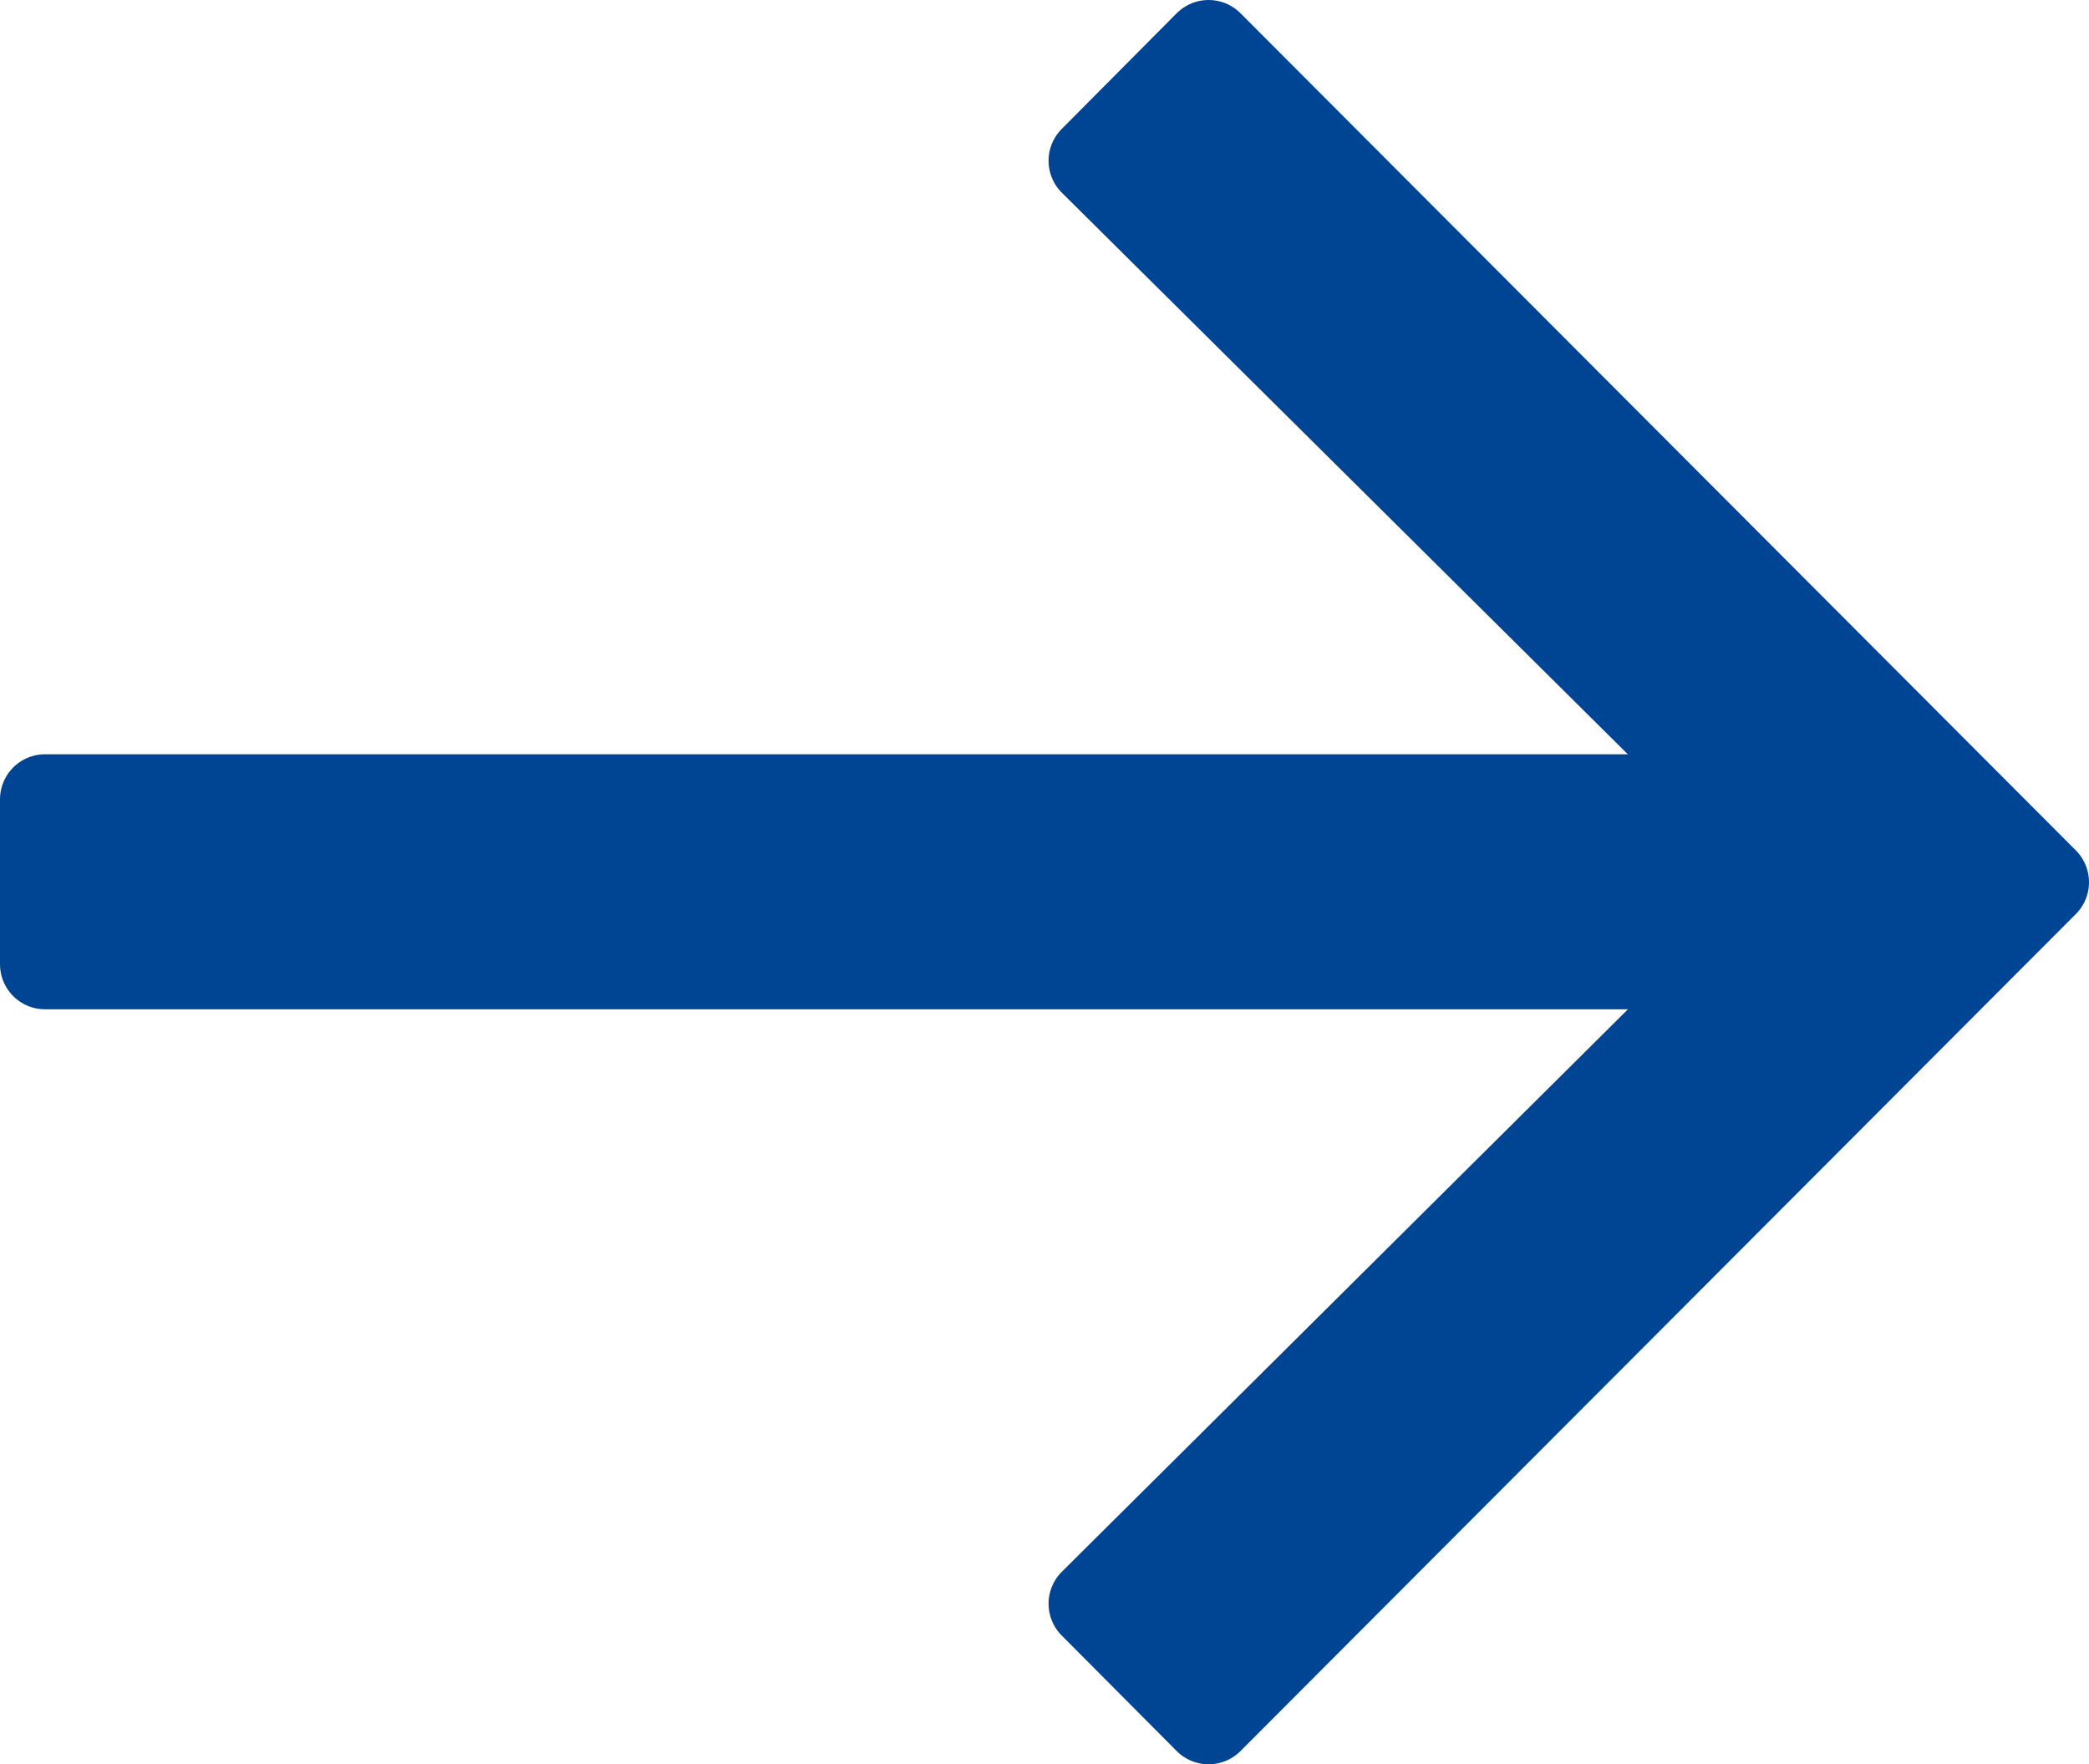
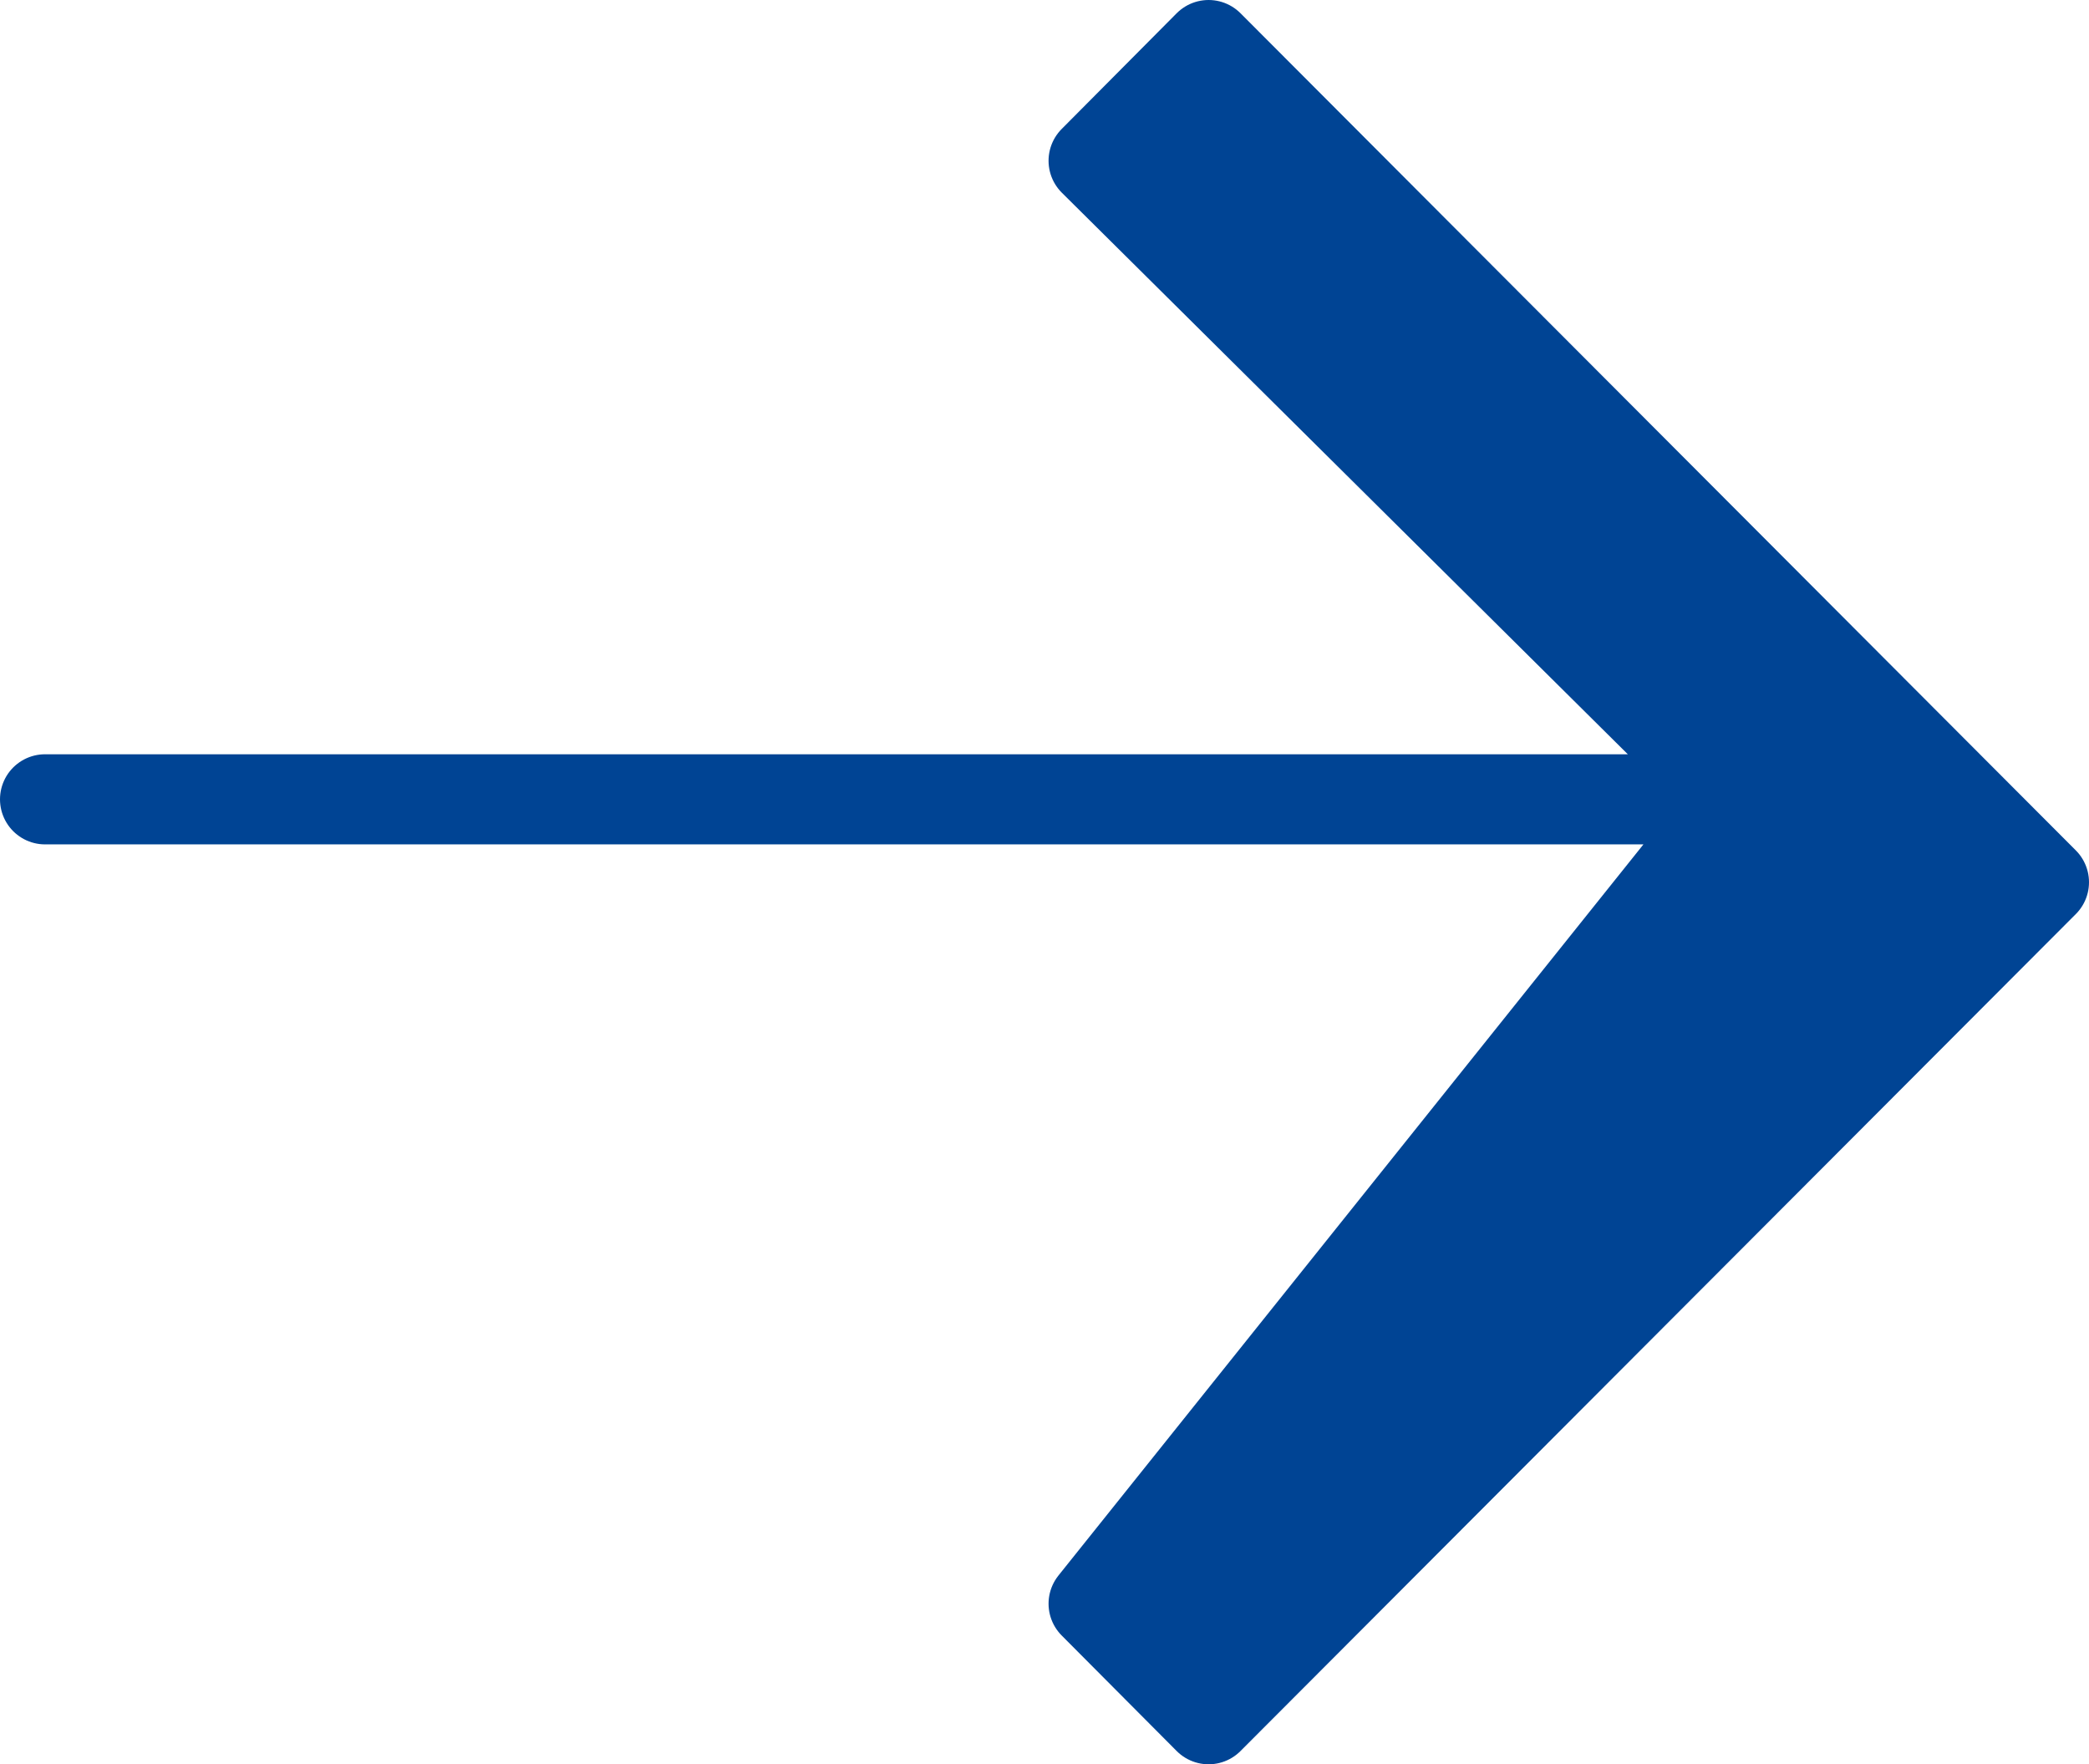
<svg xmlns="http://www.w3.org/2000/svg" width="11.591" height="9.789" viewBox="0 0 11.591 9.789">
-   <path id="Path_291" data-name="Path 291" d="M.9,0,.262.642,3.833,4.185H-5.556V5.1H3.833L.262,8.648.9,9.289,5.535,4.645Z" transform="translate(5.806 0.25)" fill="#004494" stroke="#004494" stroke-linecap="round" stroke-linejoin="round" stroke-width="0.5" />
+   <path id="Path_291" data-name="Path 291" d="M.9,0,.262.642,3.833,4.185H-5.556H3.833L.262,8.648.9,9.289,5.535,4.645Z" transform="translate(5.806 0.25)" fill="#004494" stroke="#004494" stroke-linecap="round" stroke-linejoin="round" stroke-width="0.5" />
</svg>